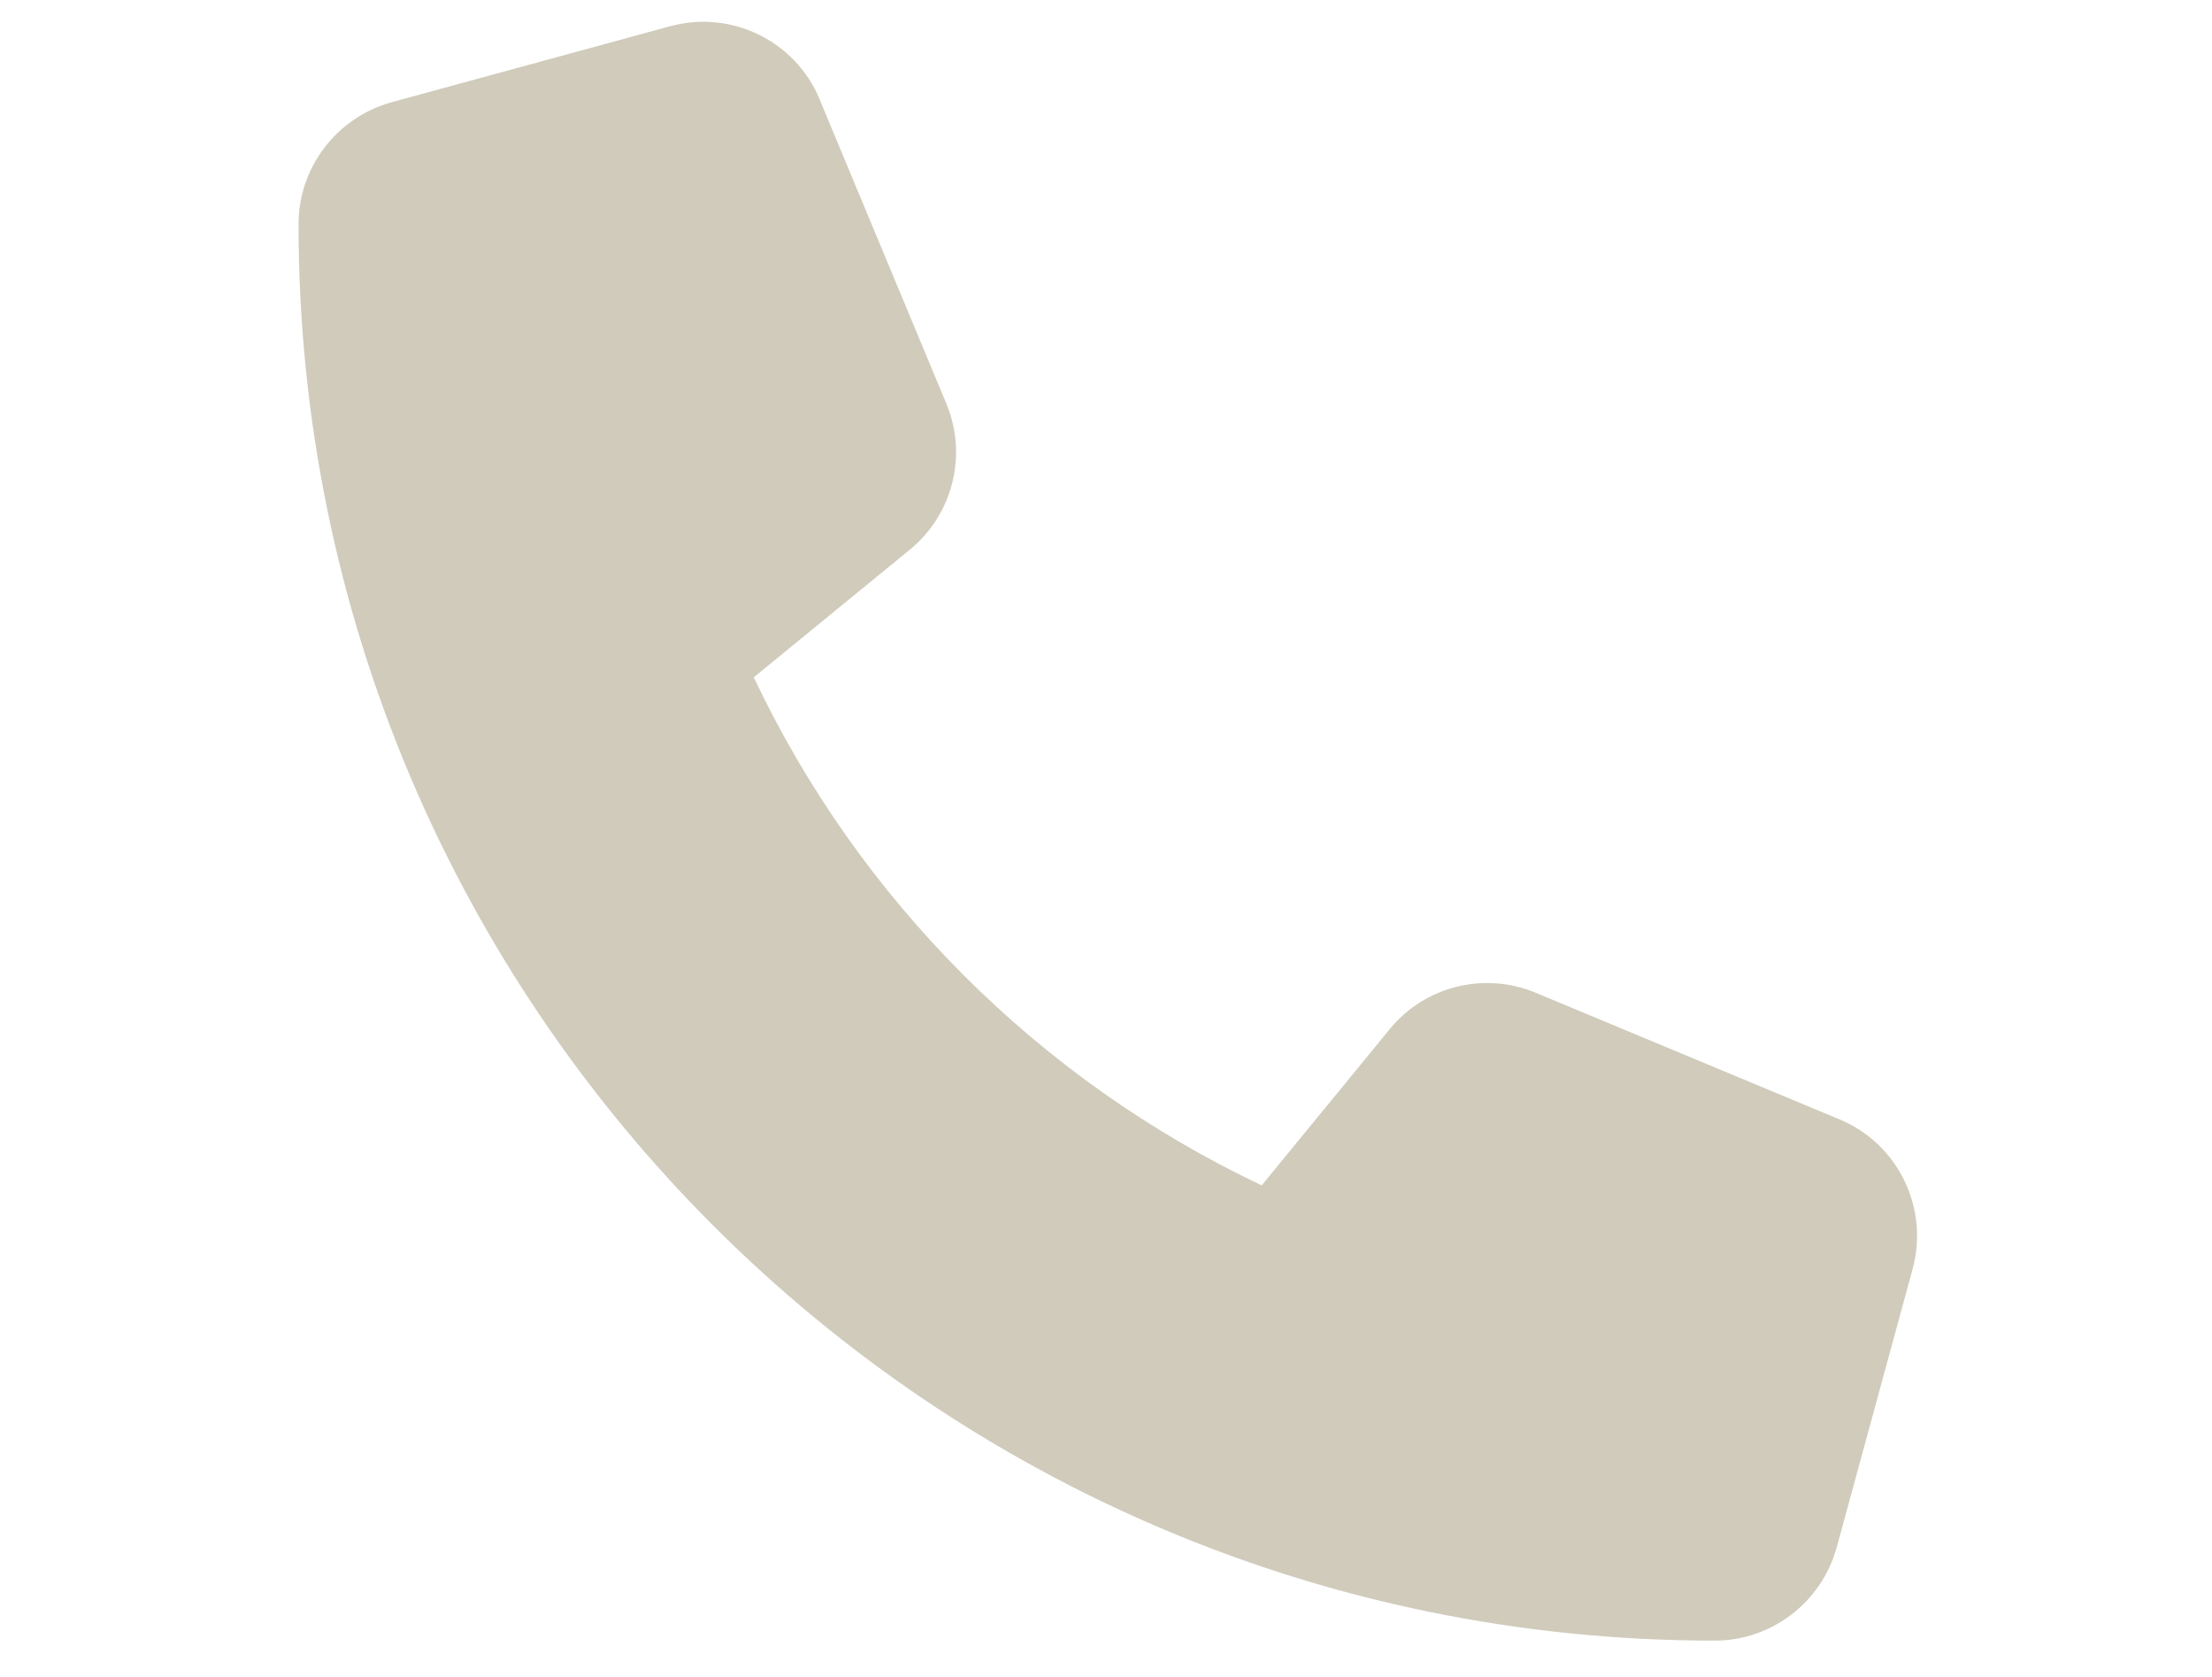
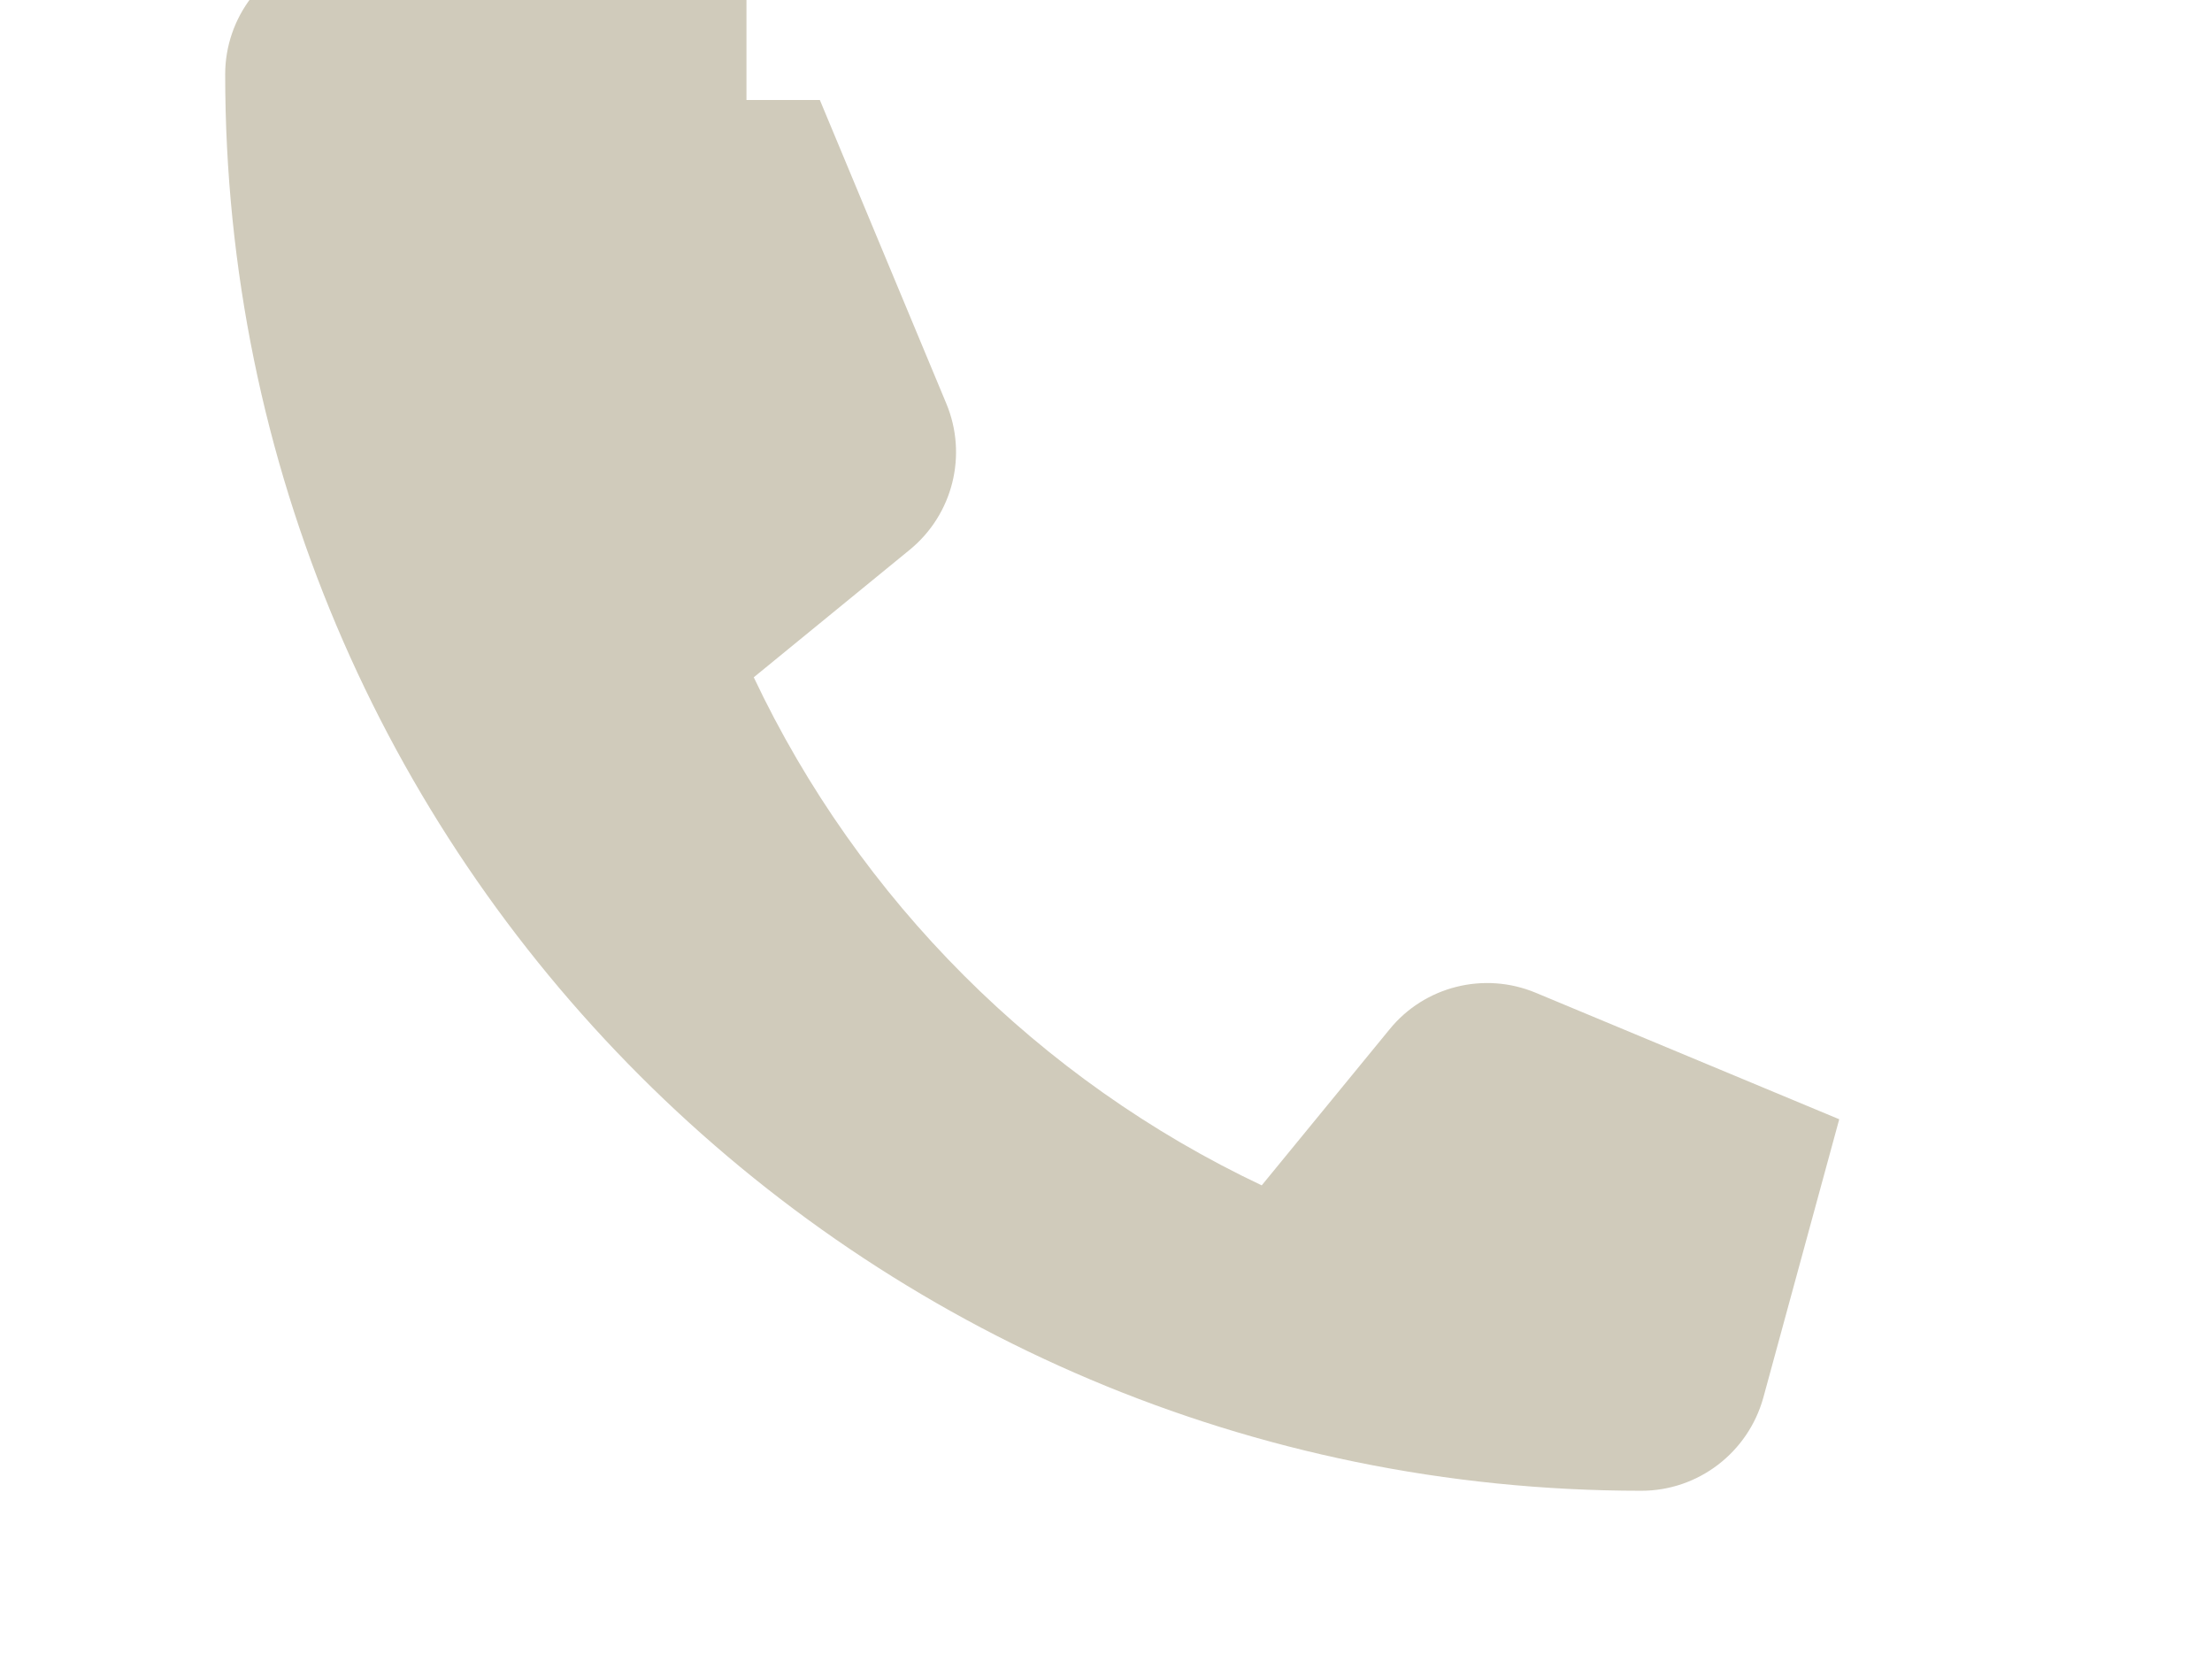
<svg xmlns="http://www.w3.org/2000/svg" version="1.1" id="Ebene_1" x="0px" y="0px" viewBox="0 0 500 379.05" style="enable-background:new 0 0 500 379.05;" xml:space="preserve">
  <style type="text/css">
	.st0{fill:#D0CBBB;}
</style>
  <g>
-     <path class="st0" d="M185.32,22.6l28.58,68.59c4.86,11.65,1.5,25.08-8.29,33.08l-35.23,28.8c23.79,50.3,64.52,91.03,114.82,114.82   l28.87-35.23c7.93-9.79,21.44-13.15,33.08-8.29l68.59,28.58c13.29,5.5,20.36,20.01,16.58,33.87l-17.15,62.88   c-3.43,12.43-14.72,21.08-27.58,21.08c-176.77,0-320.11-143.33-320.11-320.11c0-12.86,8.65-24.15,21.08-27.58l62.88-17.15   c13.86-3.79,28.37,3.29,33.87,16.58V22.6z" />
+     <path class="st0" d="M185.32,22.6l28.58,68.59c4.86,11.65,1.5,25.08-8.29,33.08l-35.23,28.8c23.79,50.3,64.52,91.03,114.82,114.82   l28.87-35.23c7.93-9.79,21.44-13.15,33.08-8.29l68.59,28.58l-17.15,62.88   c-3.43,12.43-14.72,21.08-27.58,21.08c-176.77,0-320.11-143.33-320.11-320.11c0-12.86,8.65-24.15,21.08-27.58l62.88-17.15   c13.86-3.79,28.37,3.29,33.87,16.58V22.6z" />
  </g>
</svg>